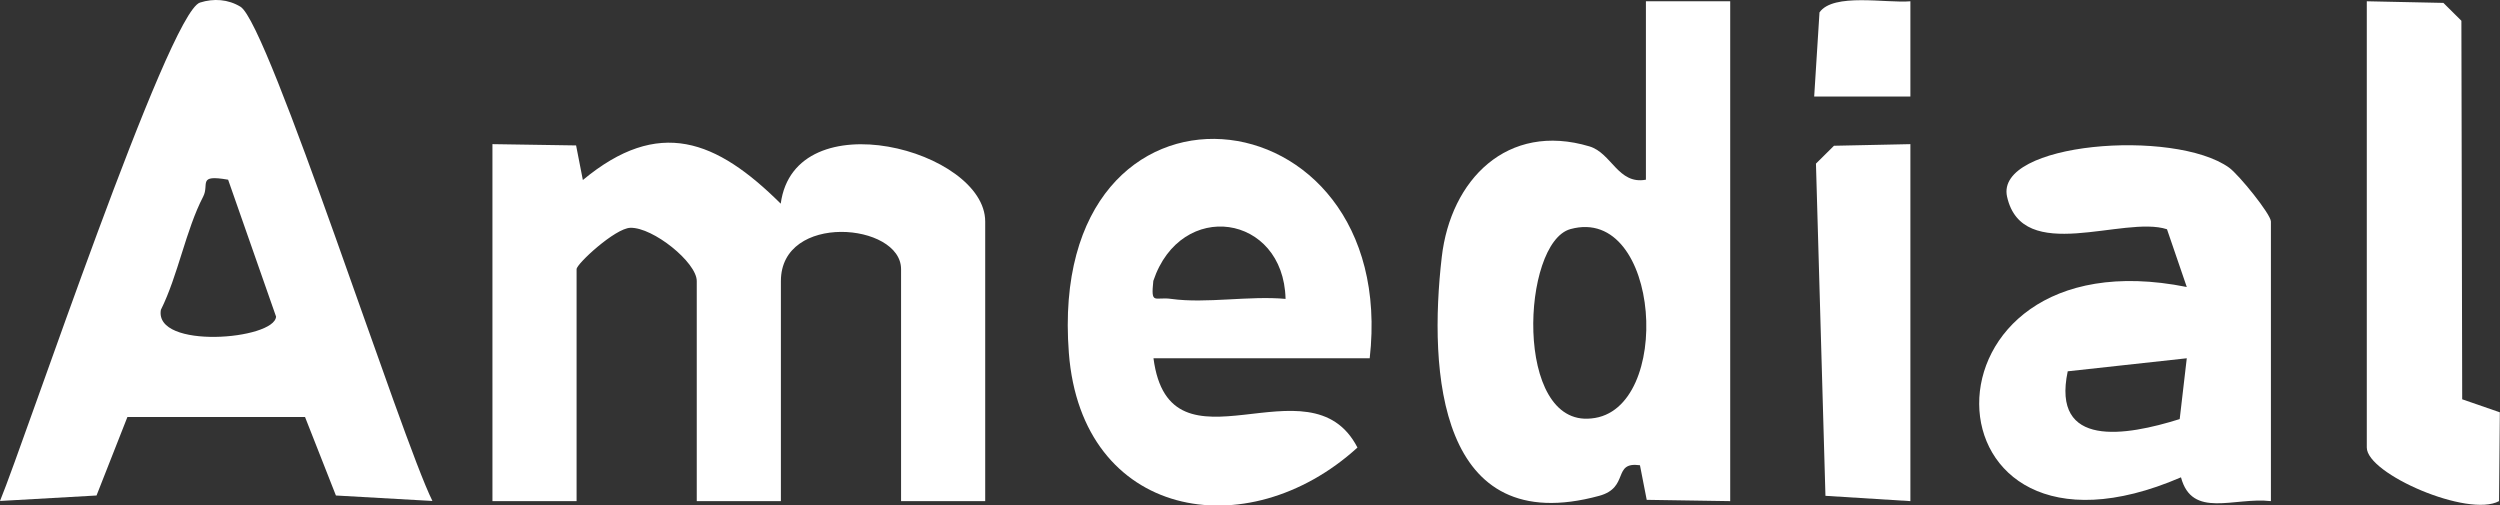
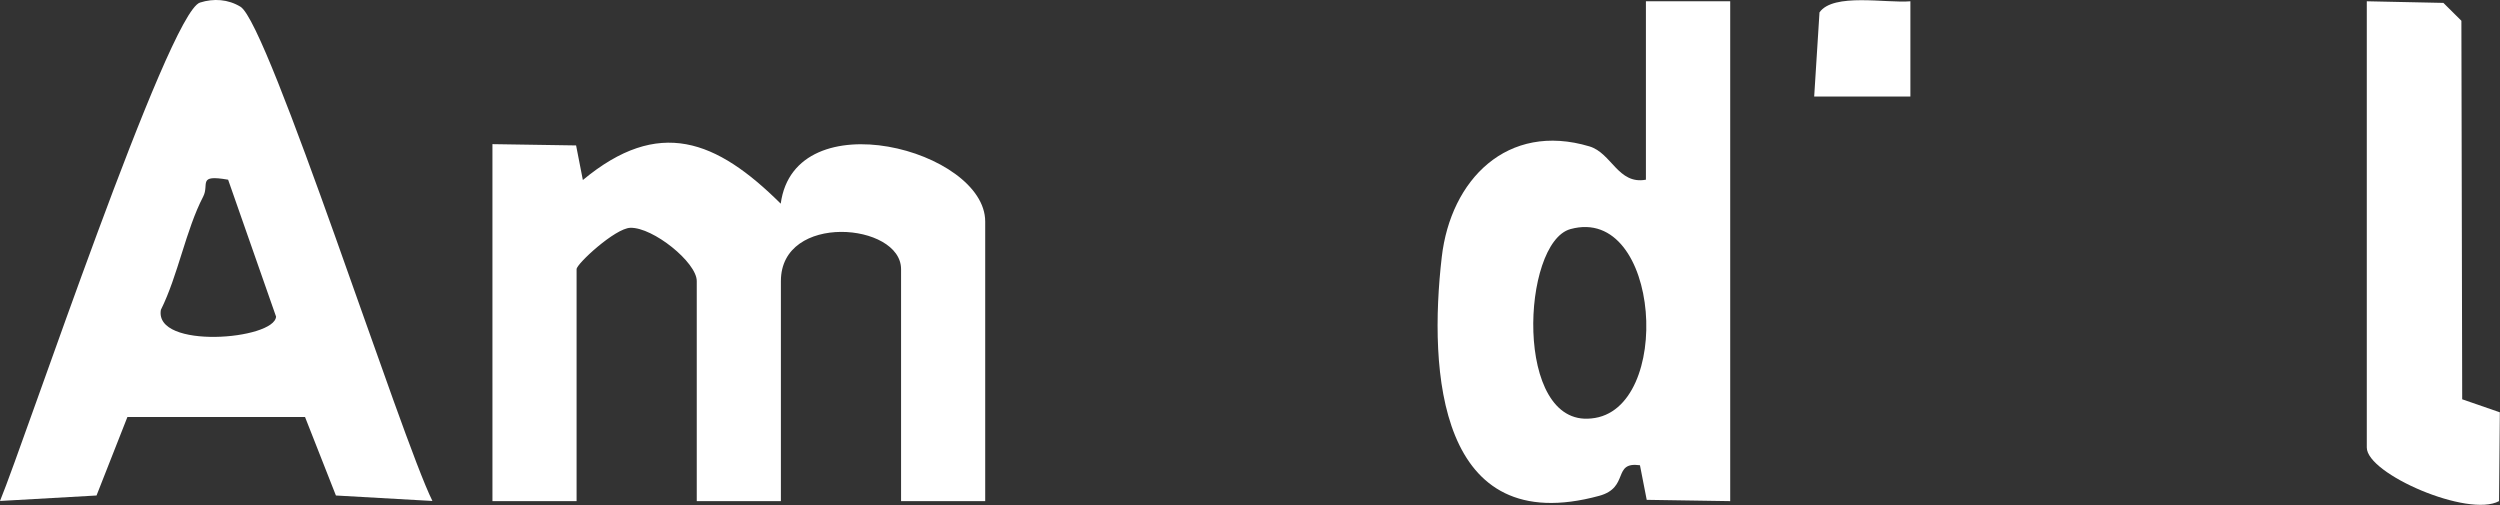
<svg xmlns="http://www.w3.org/2000/svg" id="Livello_1" data-name="Livello 1" viewBox="0 0 155.4 31.42">
  <rect x="0" y="0" width="155.4" height="31.42" fill="#333333" stroke="none" />
  <defs>
    <style>      .cls-1 {        fill: #fff;      }    </style>
  </defs>
  <path class="cls-1" d="M30.62,8.96l5.19.08.42,2.15c4.72-3.92,8.3-2.5,12.3,1.47.87-6.49,12.71-3.33,12.71,1.11v17.38h-5.23v-14.42c0-2.88-7.47-3.54-7.47.74v13.68h-5.23v-13.68c0-1.16-2.72-3.35-4.13-3.31-.95.03-3.34,2.24-3.34,2.57v14.42h-5.23V8.96Z" />
  <path class="cls-1" d="M26.88,31.14l-6-.34-1.92-4.88H7.92s-1.92,4.88-1.92,4.88l-6,.34C1.57,27.33,10.45.79,12.43.16c.85-.27,1.75-.21,2.52.26,1.75,1.07,10,26.86,11.93,30.72ZM14.18,11.17c-1.94-.34-1.15.28-1.55,1.05-1.08,2.08-1.56,4.89-2.63,7.04-.42,2.48,7.07,1.86,7.16.42l-2.98-8.51Z" />
  <path class="cls-1" d="M107.55.08v31.07l-5.19-.08-.42-2.15c-1.74-.24-.63,1.38-2.53,1.9-10.01,2.73-10.61-7.74-9.79-14.84.55-4.8,4.07-8.41,9.18-6.88,1.38.41,1.78,2.39,3.51,2.07V.08h5.23ZM97.62,14.24c-3.05.84-3.53,12.3,1.3,11.77,5.12-.47,4.32-13.31-1.3-11.77Z" />
-   <path class="cls-1" d="M141.16,31.15c-2.3-.26-4.9,1.11-5.59-1.48-16.5,7.12-17.07-15.32.36-11.83l-1.23-3.59c-2.7-.88-8.99,2.23-9.94-2.02-.76-3.38,10.39-4.25,13.8-1.81.61.44,2.6,2.9,2.6,3.35v17.38ZM135.93,22.27l-7.4.81c-1.02,4.81,3.61,4.02,6.96,2.97l.44-3.78Z" />
-   <path class="cls-1" d="M85.14,22.27h-13.44c1.01,7.71,9.72-.19,12.68,5.55-6.88,6.26-17.15,4.41-17.94-5.88-1.45-18.92,20.62-16.63,18.7.34ZM79.91,18.57c-.13-5.28-6.51-6.22-8.22-1.11-.16,1.53.08.97,1.12,1.12,2.17.3,4.85-.21,7.11,0Z" />
  <path class="cls-1" d="M147.13.08l4.75.1,1.12,1.11.05,23.53,2.34.81-.05,5.52c-1.91,1.04-8.22-1.69-8.22-3.33V.08Z" />
-   <polygon class="cls-1" points="118.75 8.96 118.75 31.15 113.47 30.82 112.88 10.17 114 9.06 118.75 8.96" />
  <path class="cls-1" d="M118.75.08v5.92s-5.98,0-5.98,0l.33-5.23c.86-1.23,4.15-.56,5.65-.69Z" />
</svg>